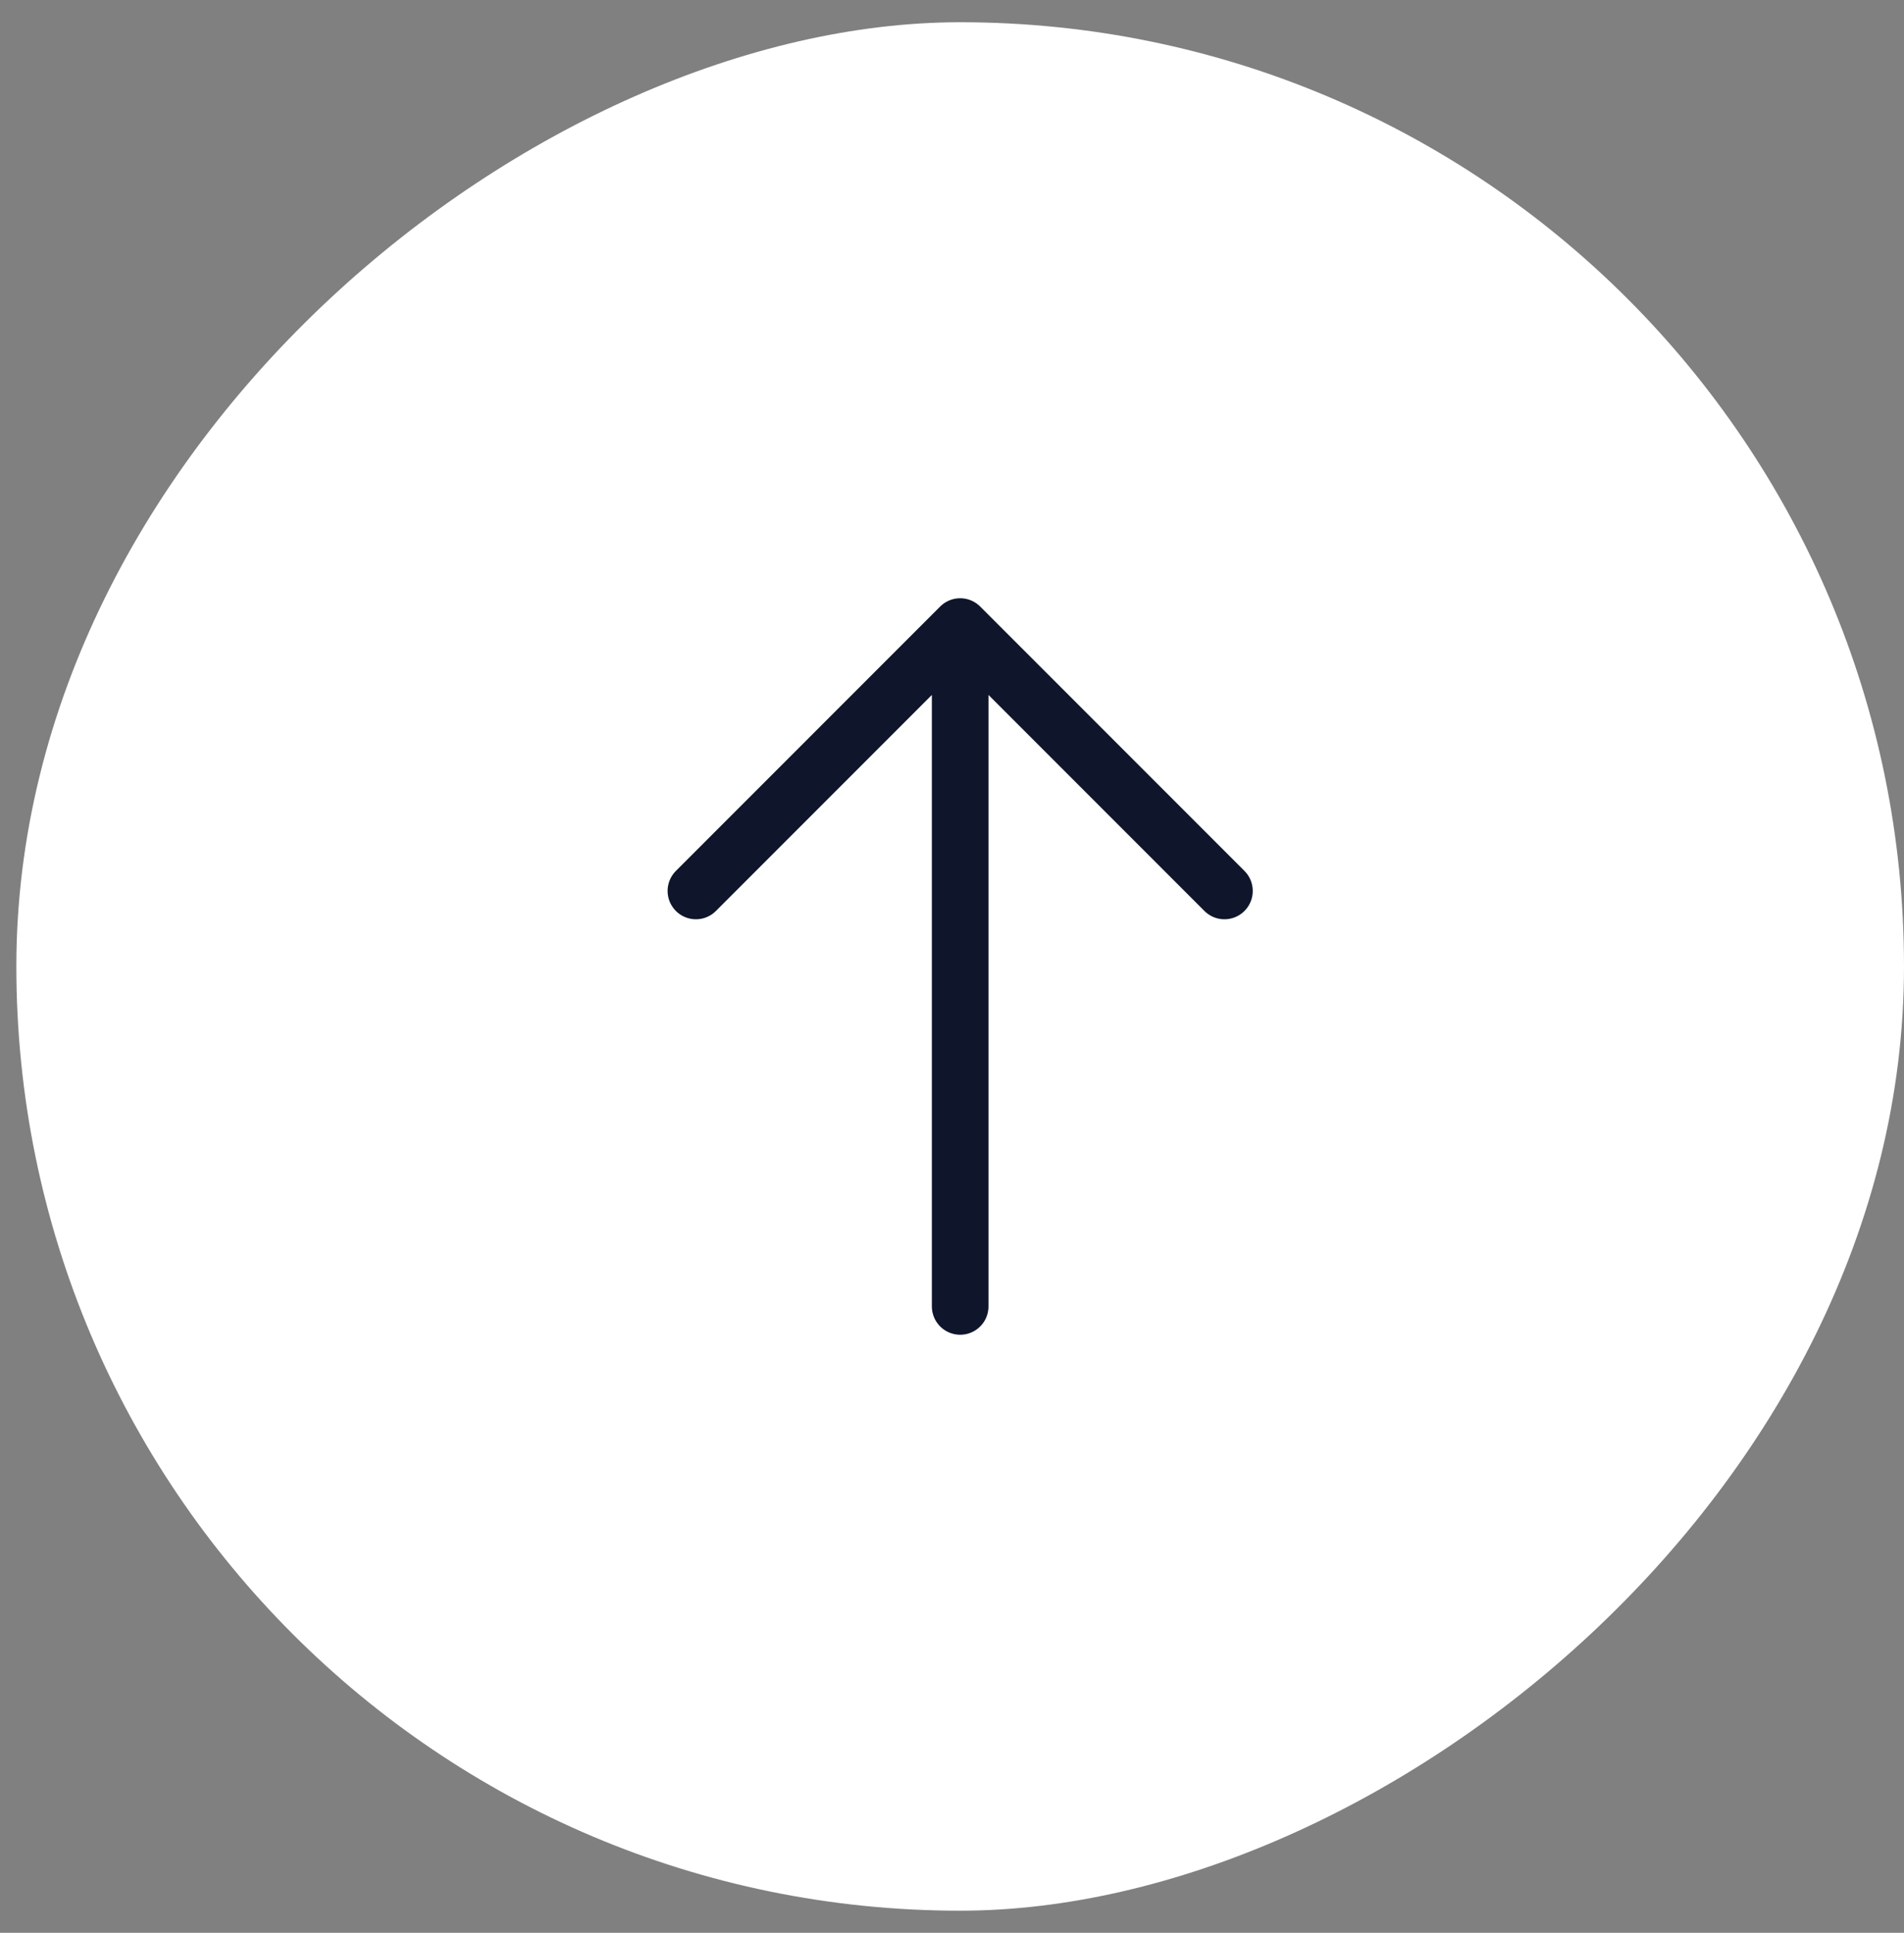
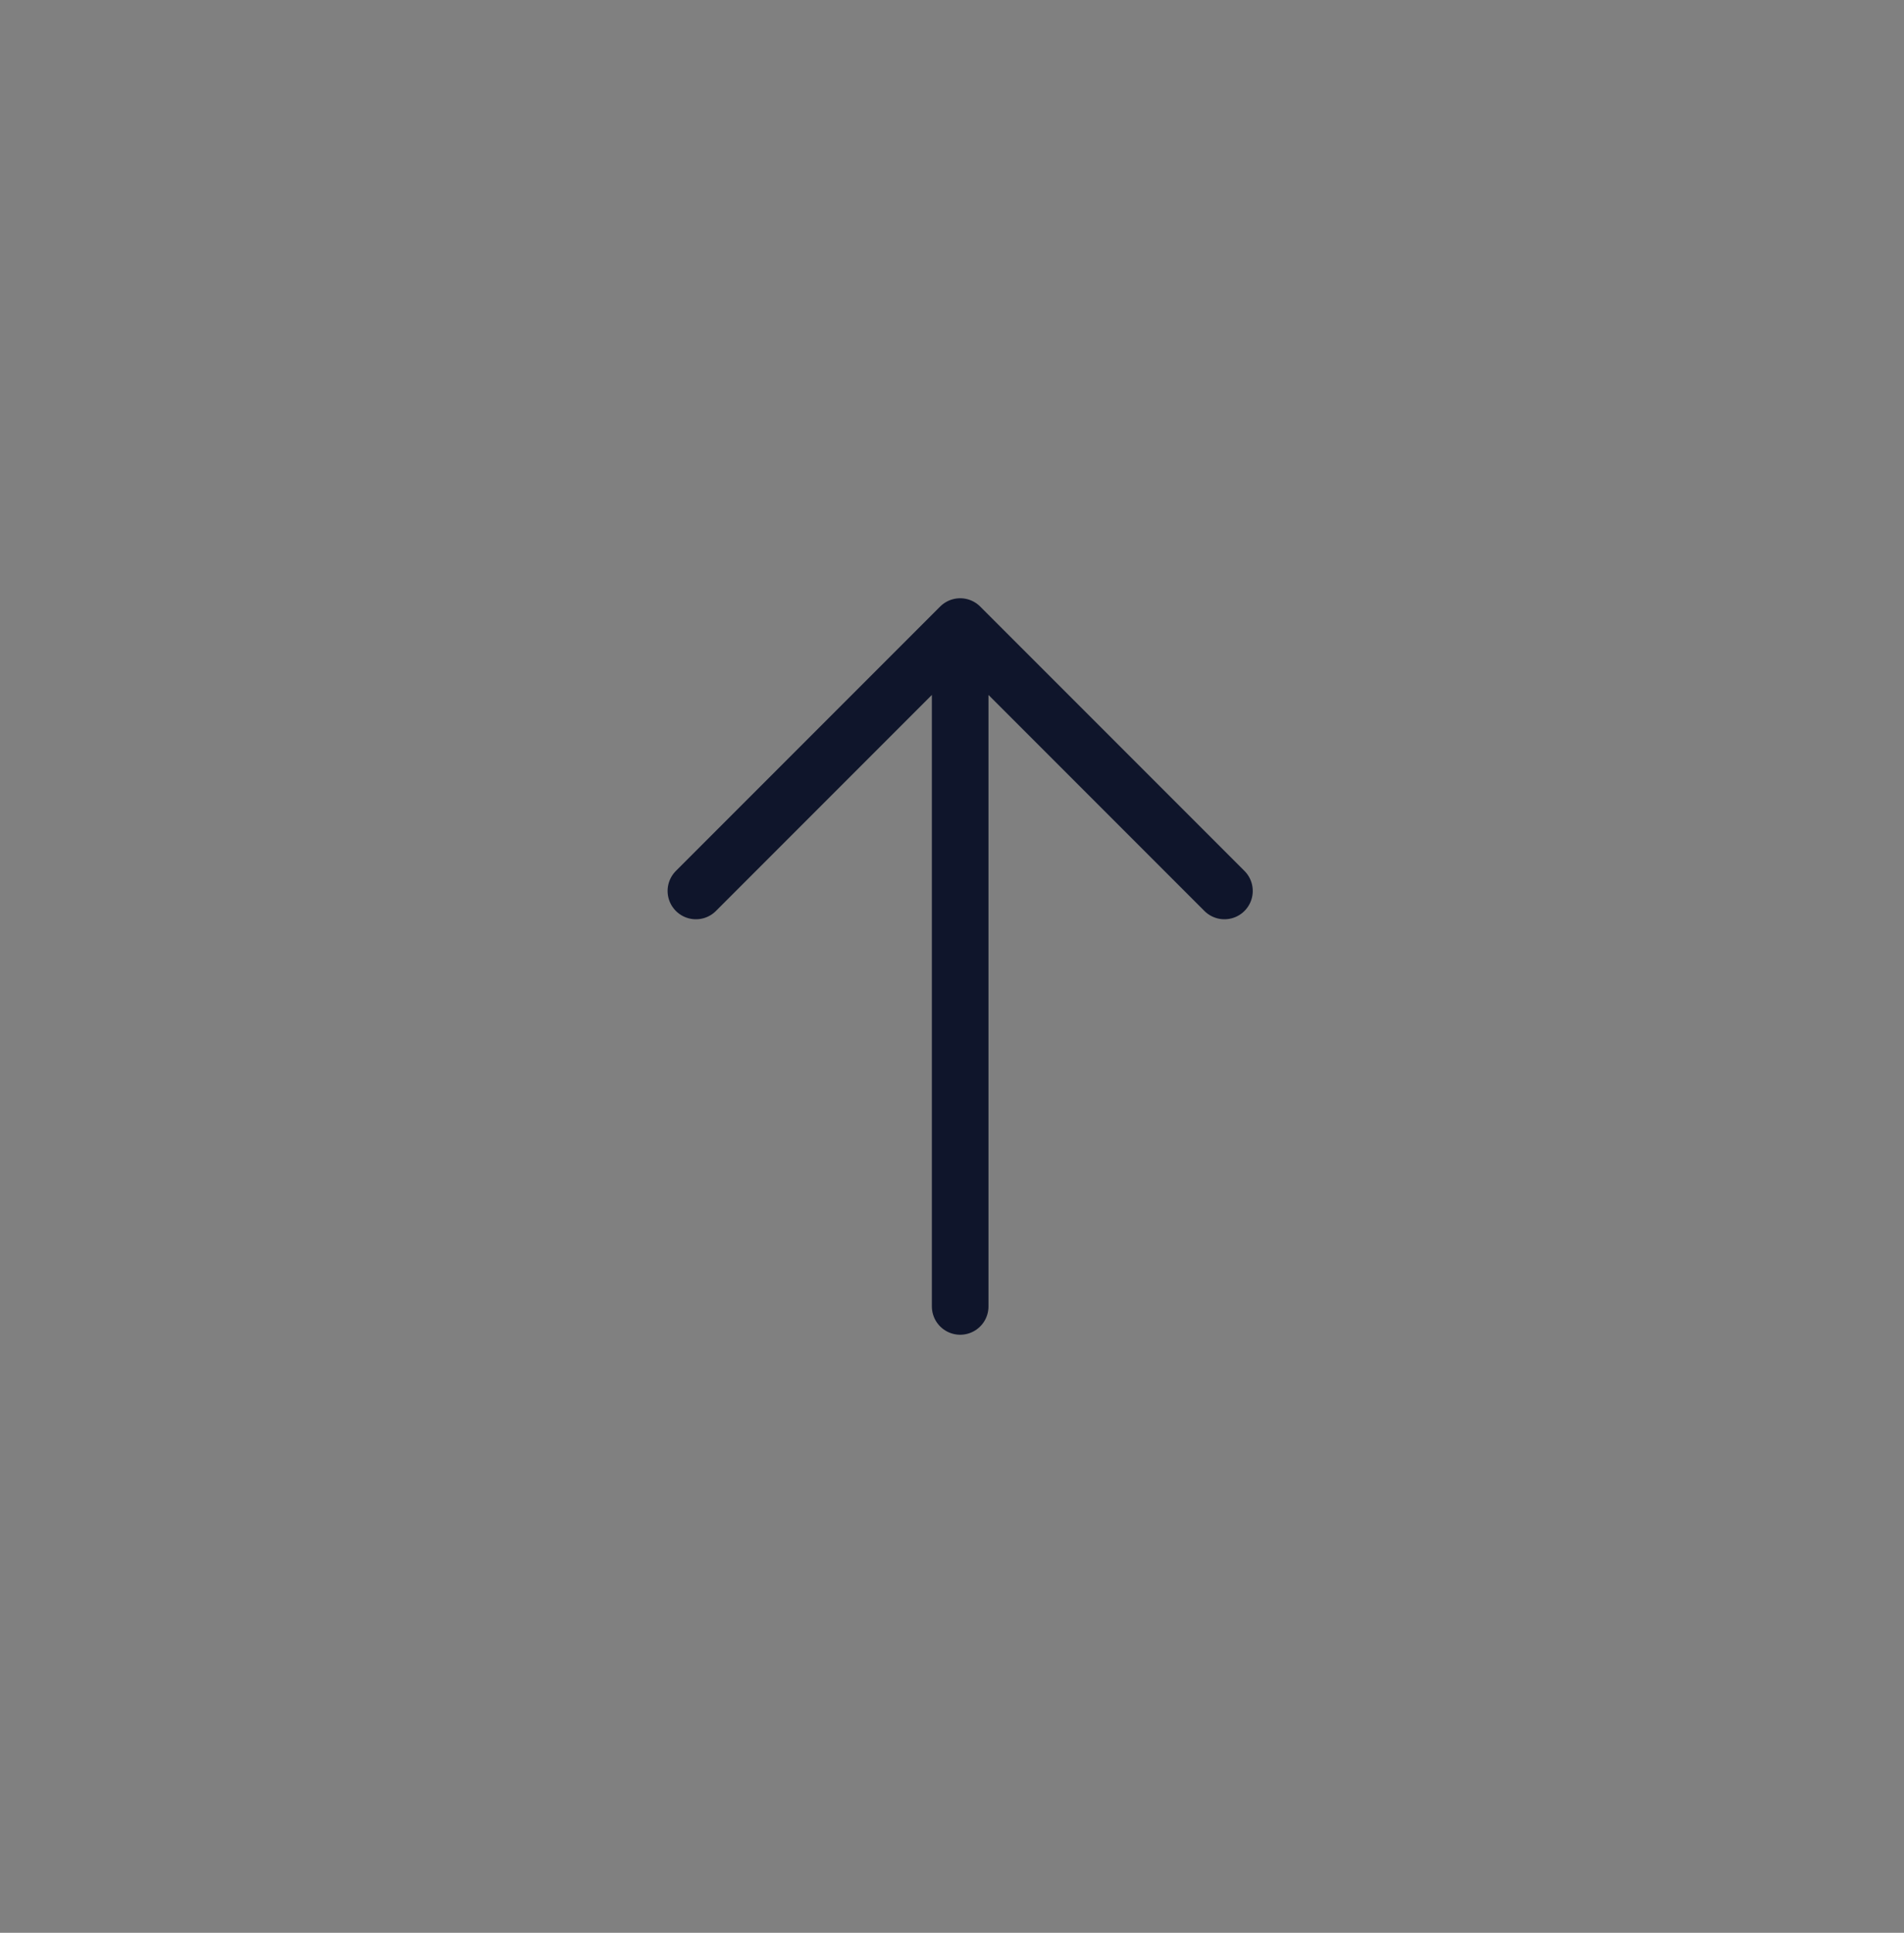
<svg xmlns="http://www.w3.org/2000/svg" width="68" height="69" viewBox="0 0 68 69" fill="none">
  <rect x="0" y="0" width="68" height="69" fill="#808080" stroke="none" />
  <g id="scroll">
-     <rect id="bg" x="0.584" y="68.21" width="67.416" height="67.416" rx="33.708" transform="rotate(-90 0.584 68.21)" fill="white" />
    <path id="Vector" d="M24.854 31.806L34.292 22.368M34.292 22.368L43.73 31.806M34.292 22.368L34.292 46.638" stroke="#0F152B" stroke-width="2.022" stroke-linecap="round" stroke-linejoin="round" />
  </g>
</svg>